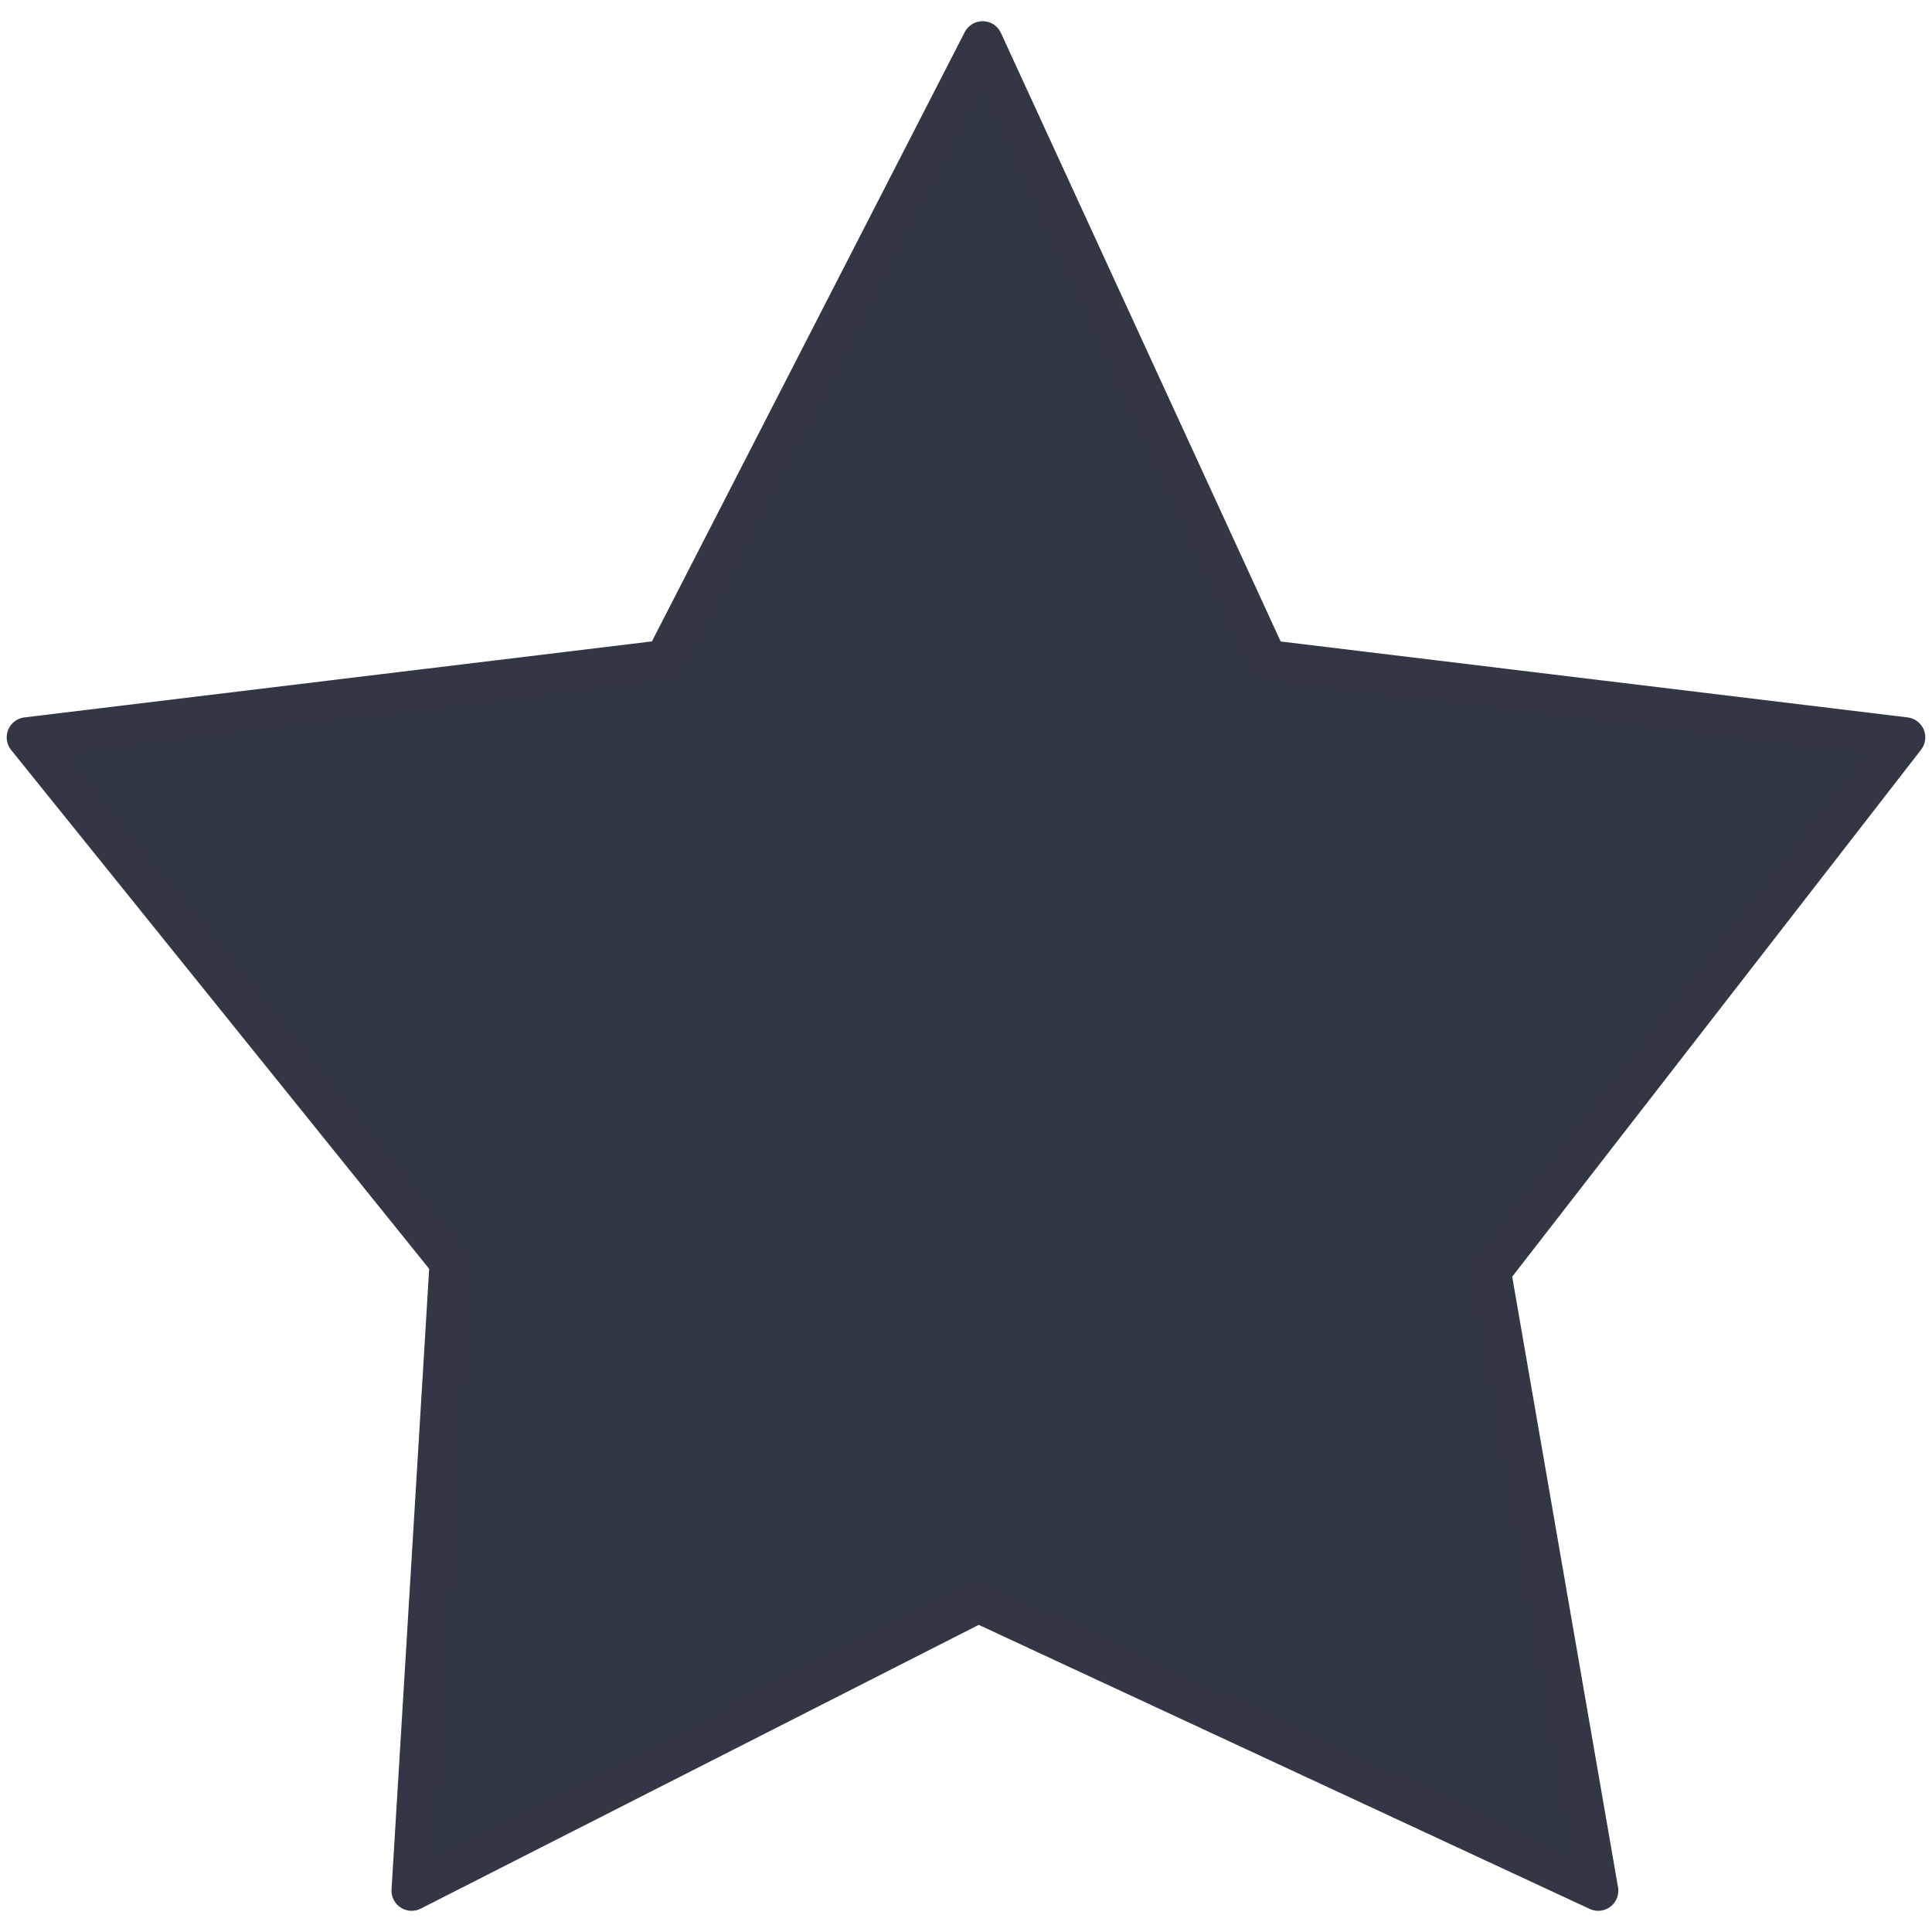
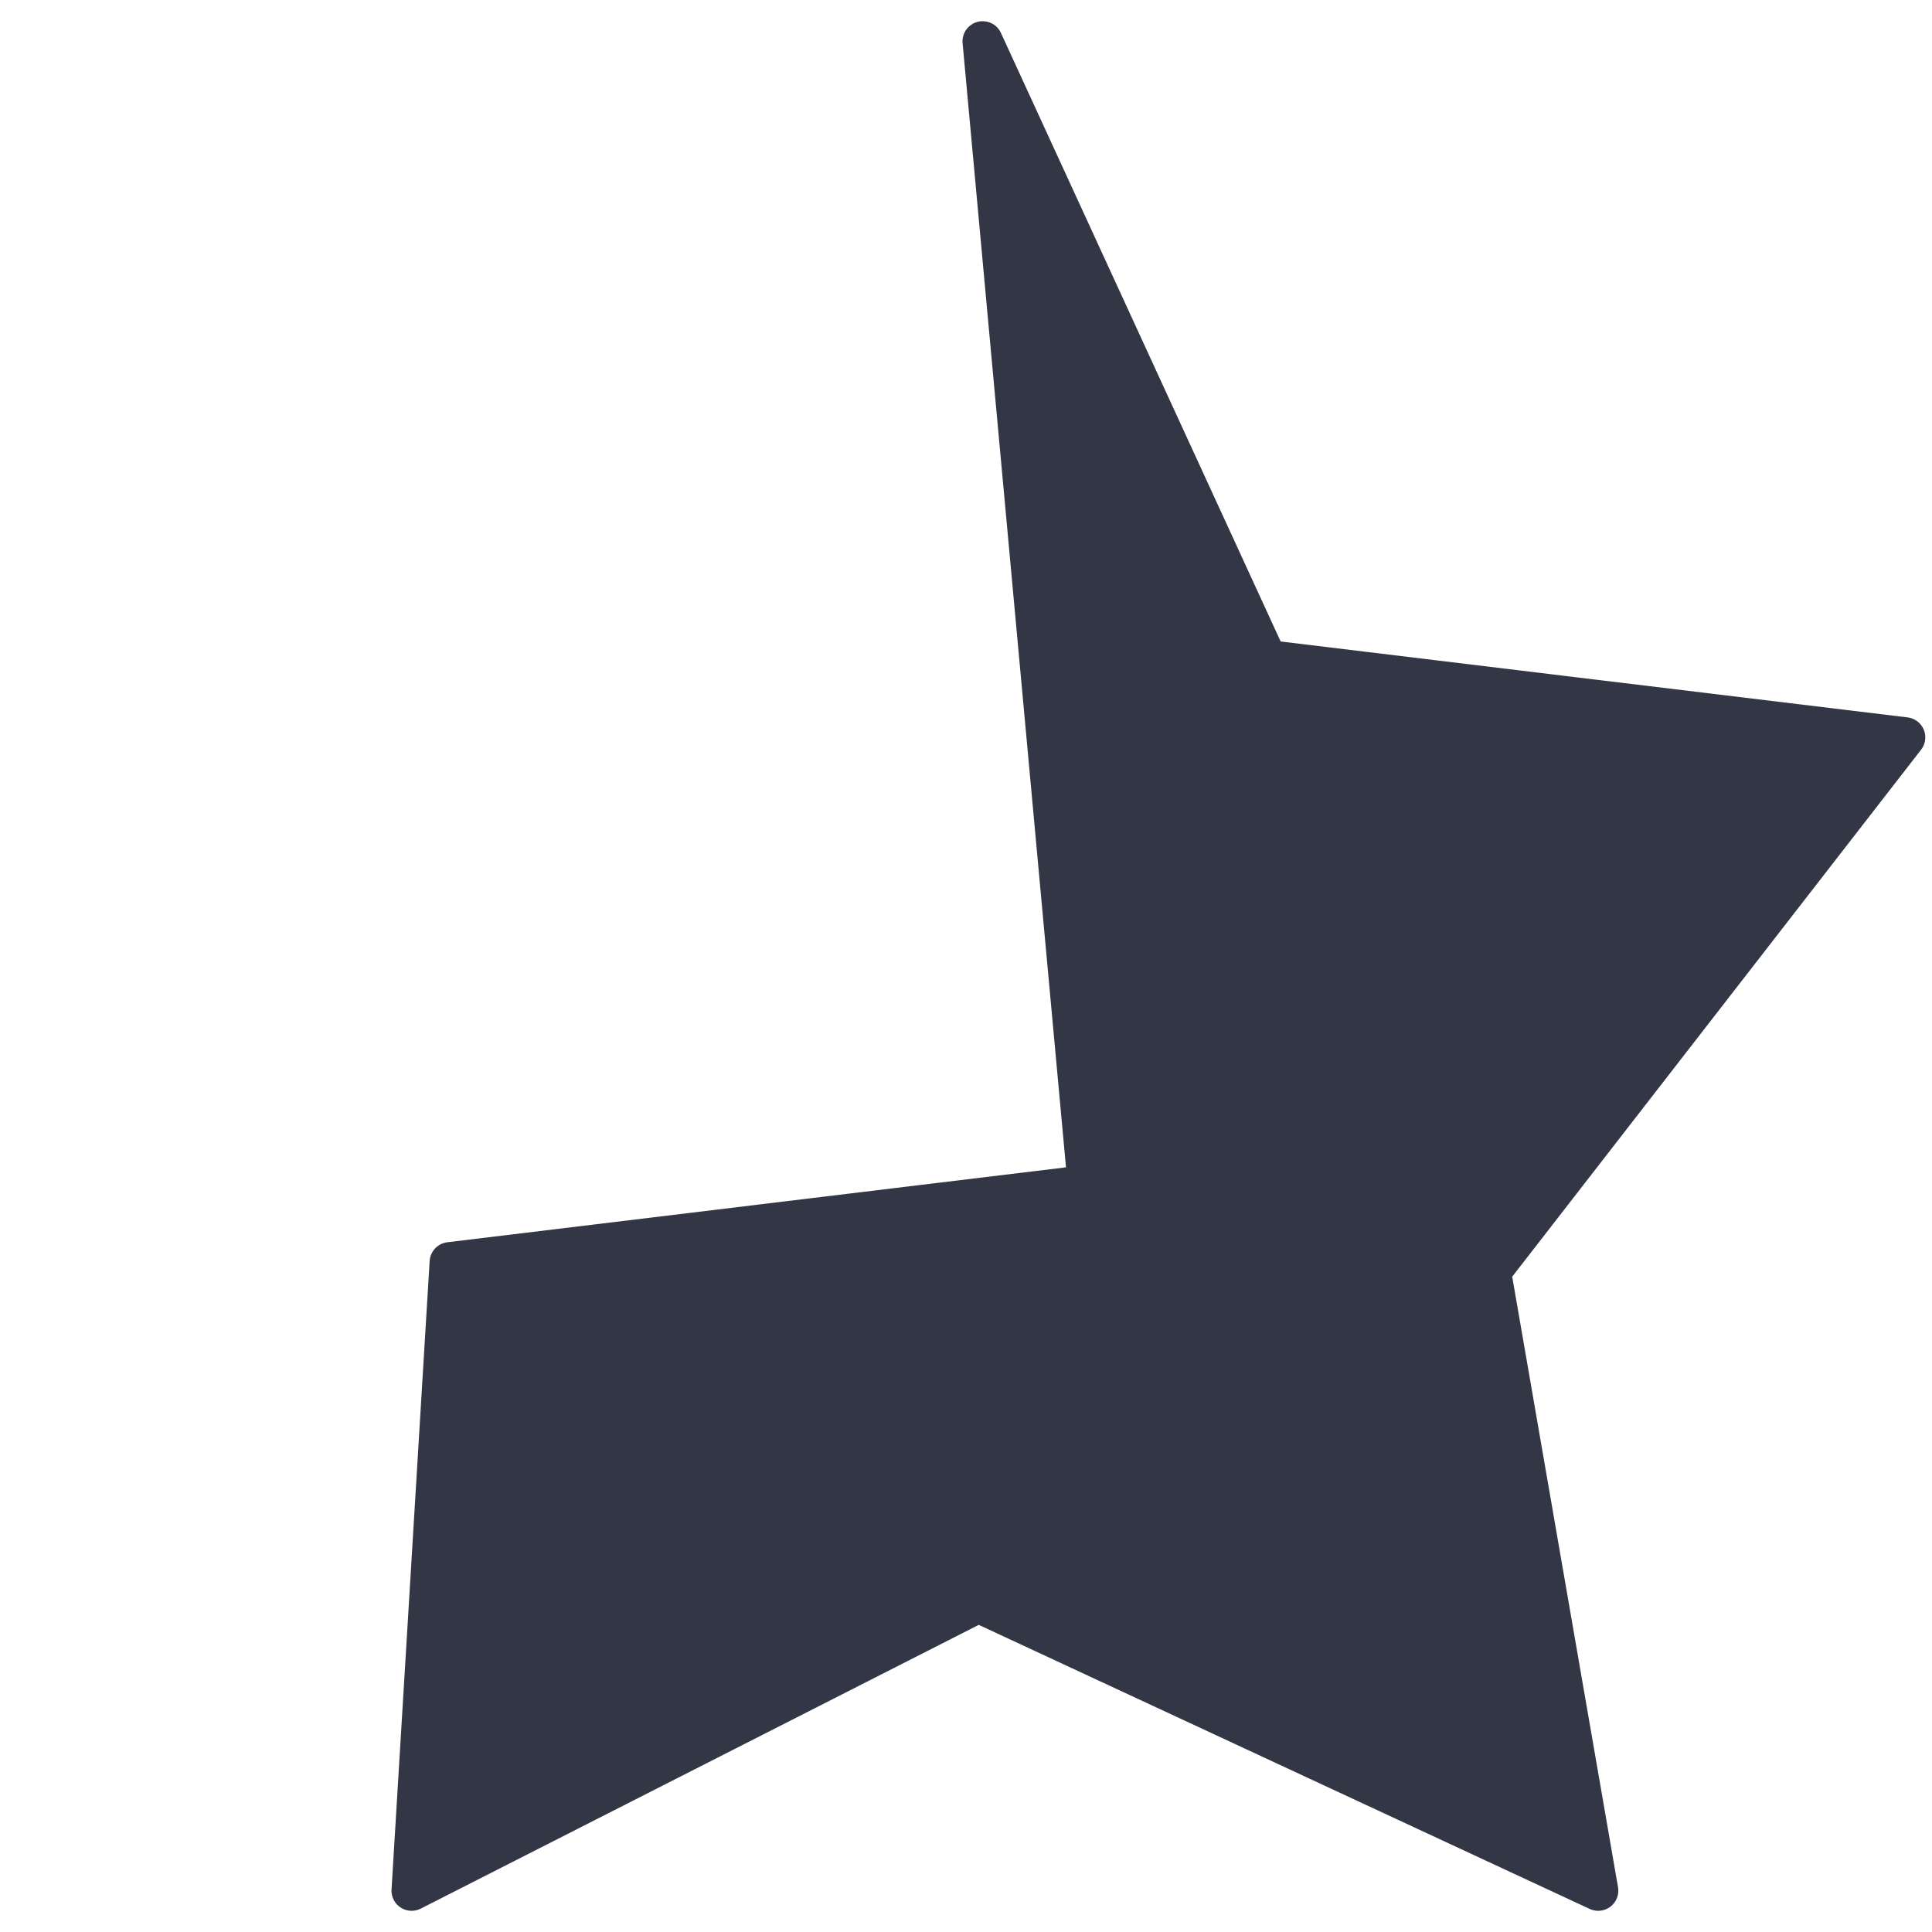
<svg xmlns="http://www.w3.org/2000/svg" id="illustrationen" width="36" height="36" viewBox="0 0 36 36">
  <defs>
    <style>.cls-1{fill:#323745;stroke:#333745;stroke-linecap:round;stroke-linejoin:round;stroke-width:.75px;}</style>
  </defs>
-   <path id="Shape_185" class="cls-1" d="m27.78,23.69l2,11.54-11.55-5.37-10.56,5.37.71-11.71L.5,13.74l11.89-1.44L18.31.77l5.3,11.53,11.89,1.44-7.72,9.95Z" />
+   <path id="Shape_185" class="cls-1" d="m27.78,23.69l2,11.54-11.55-5.37-10.56,5.37.71-11.71l11.89-1.44L18.31.77l5.3,11.53,11.89,1.44-7.72,9.95Z" />
</svg>